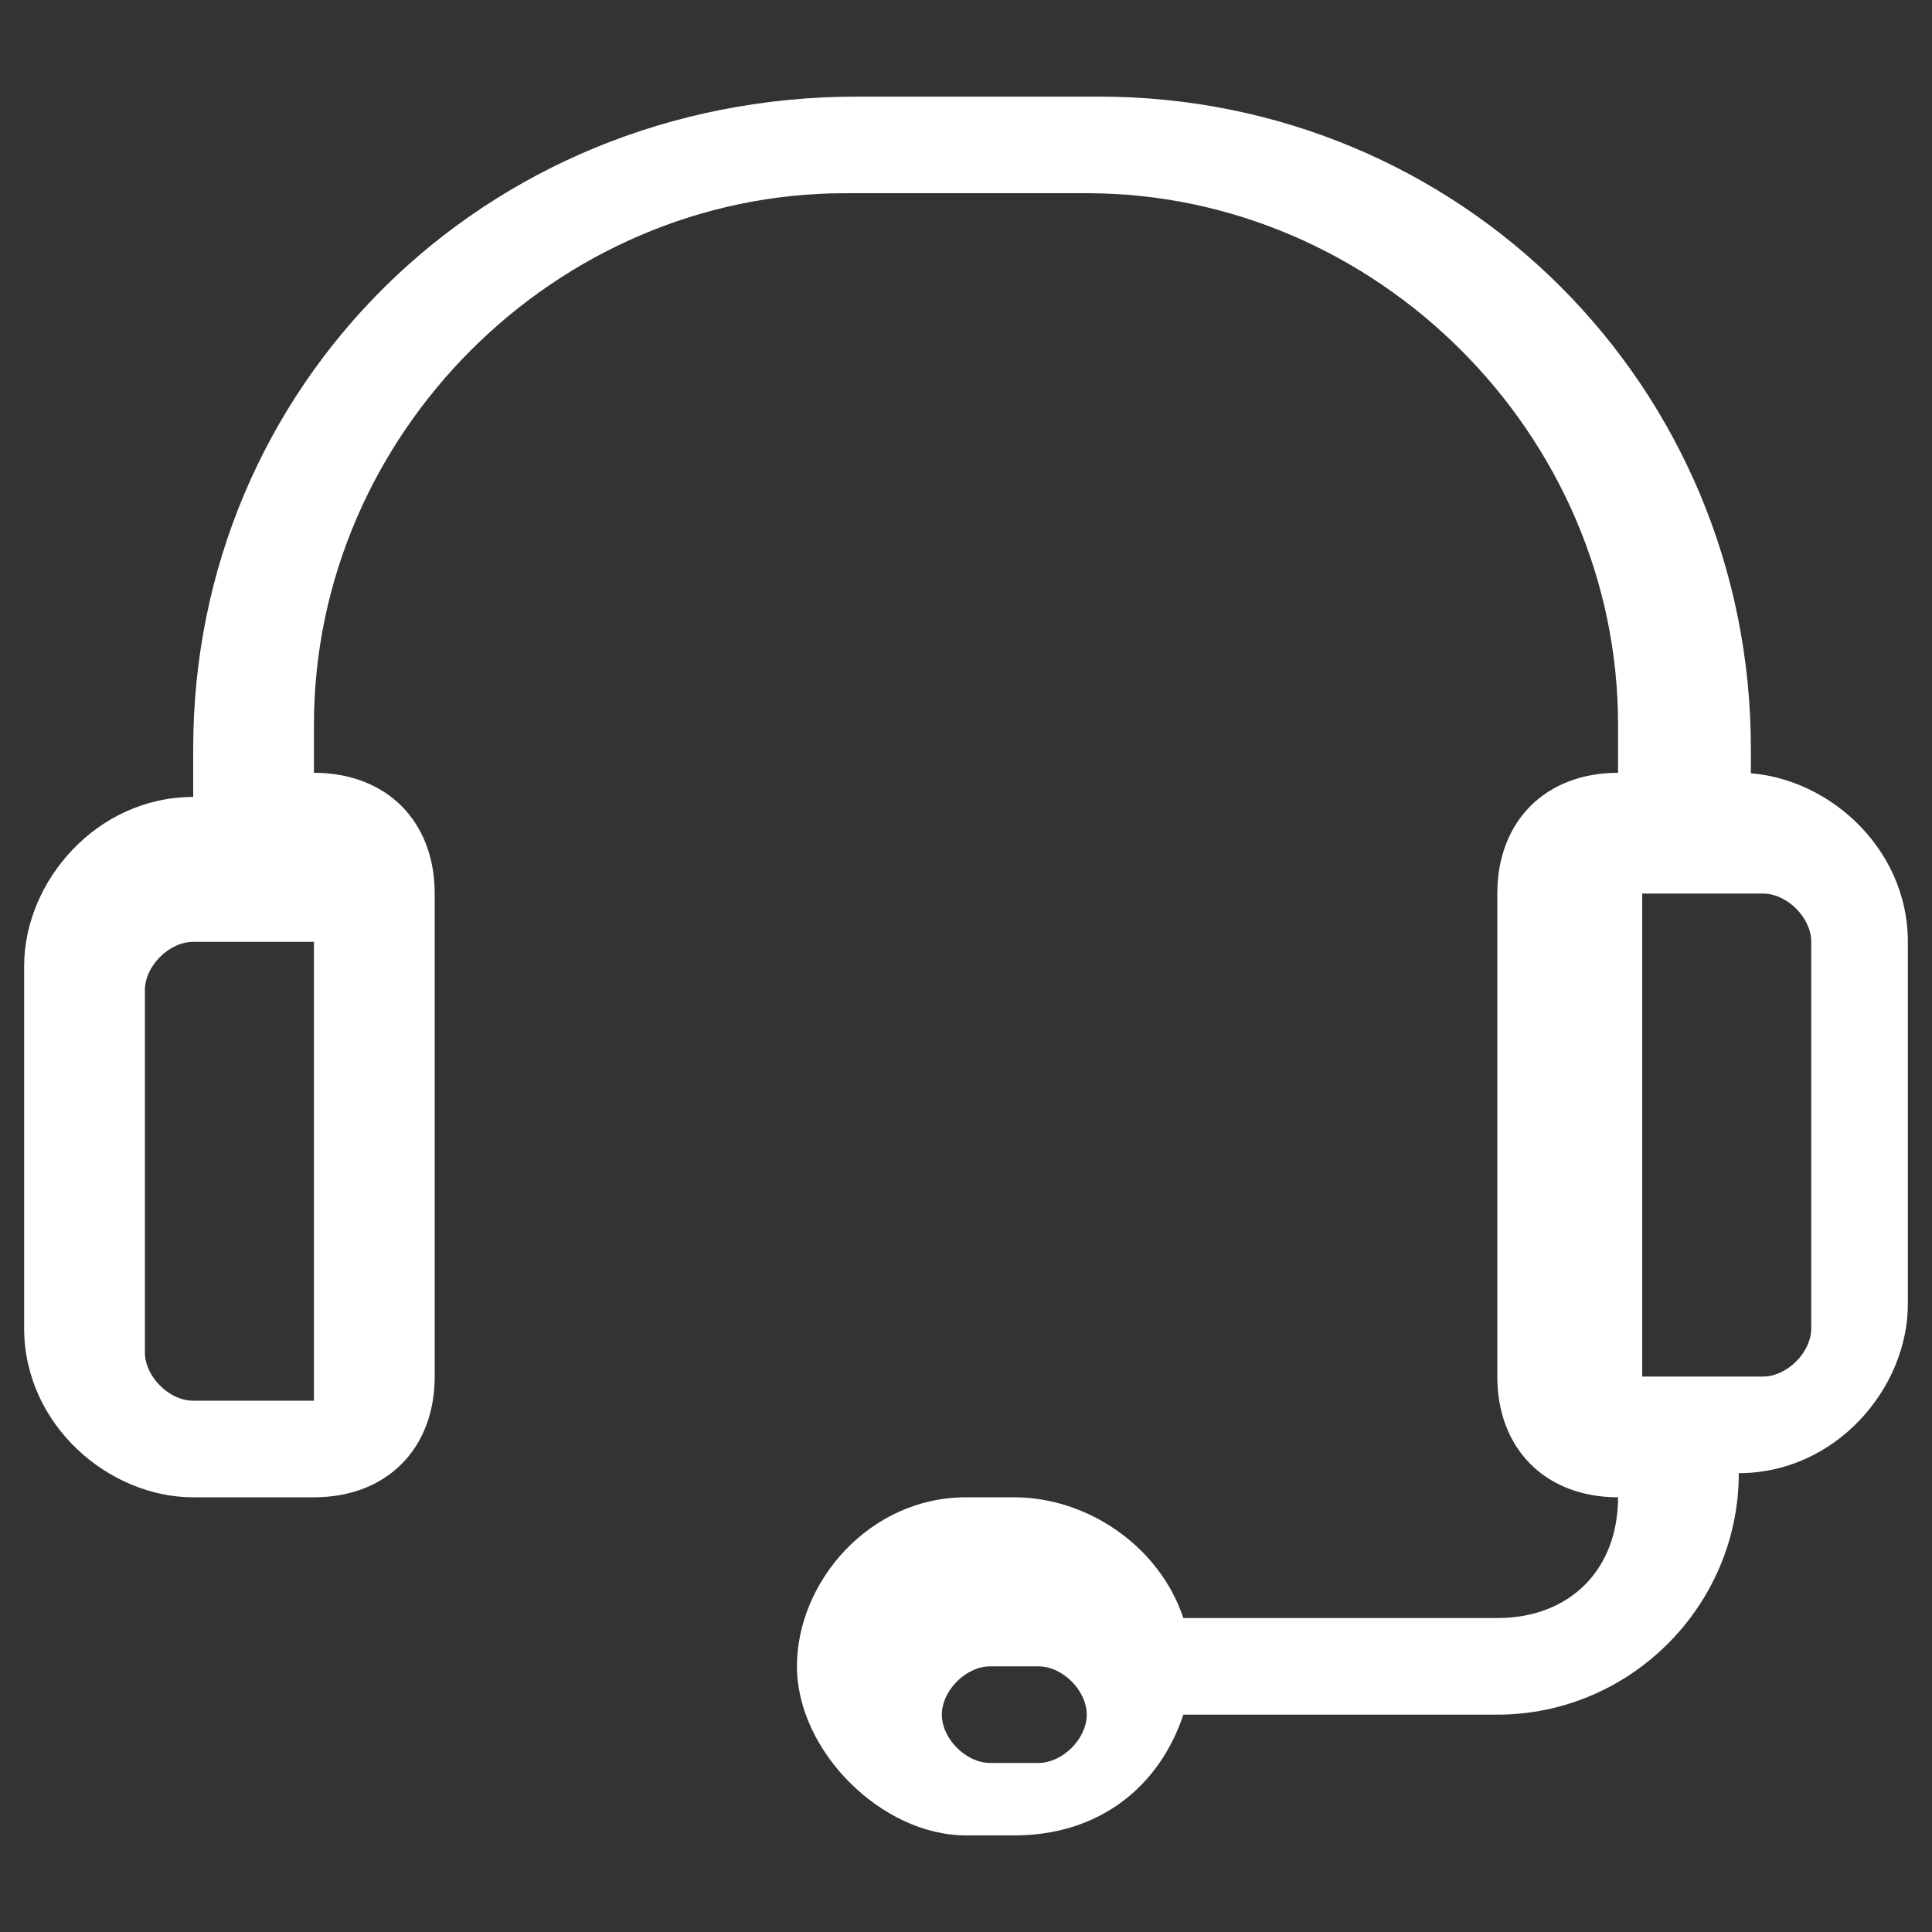
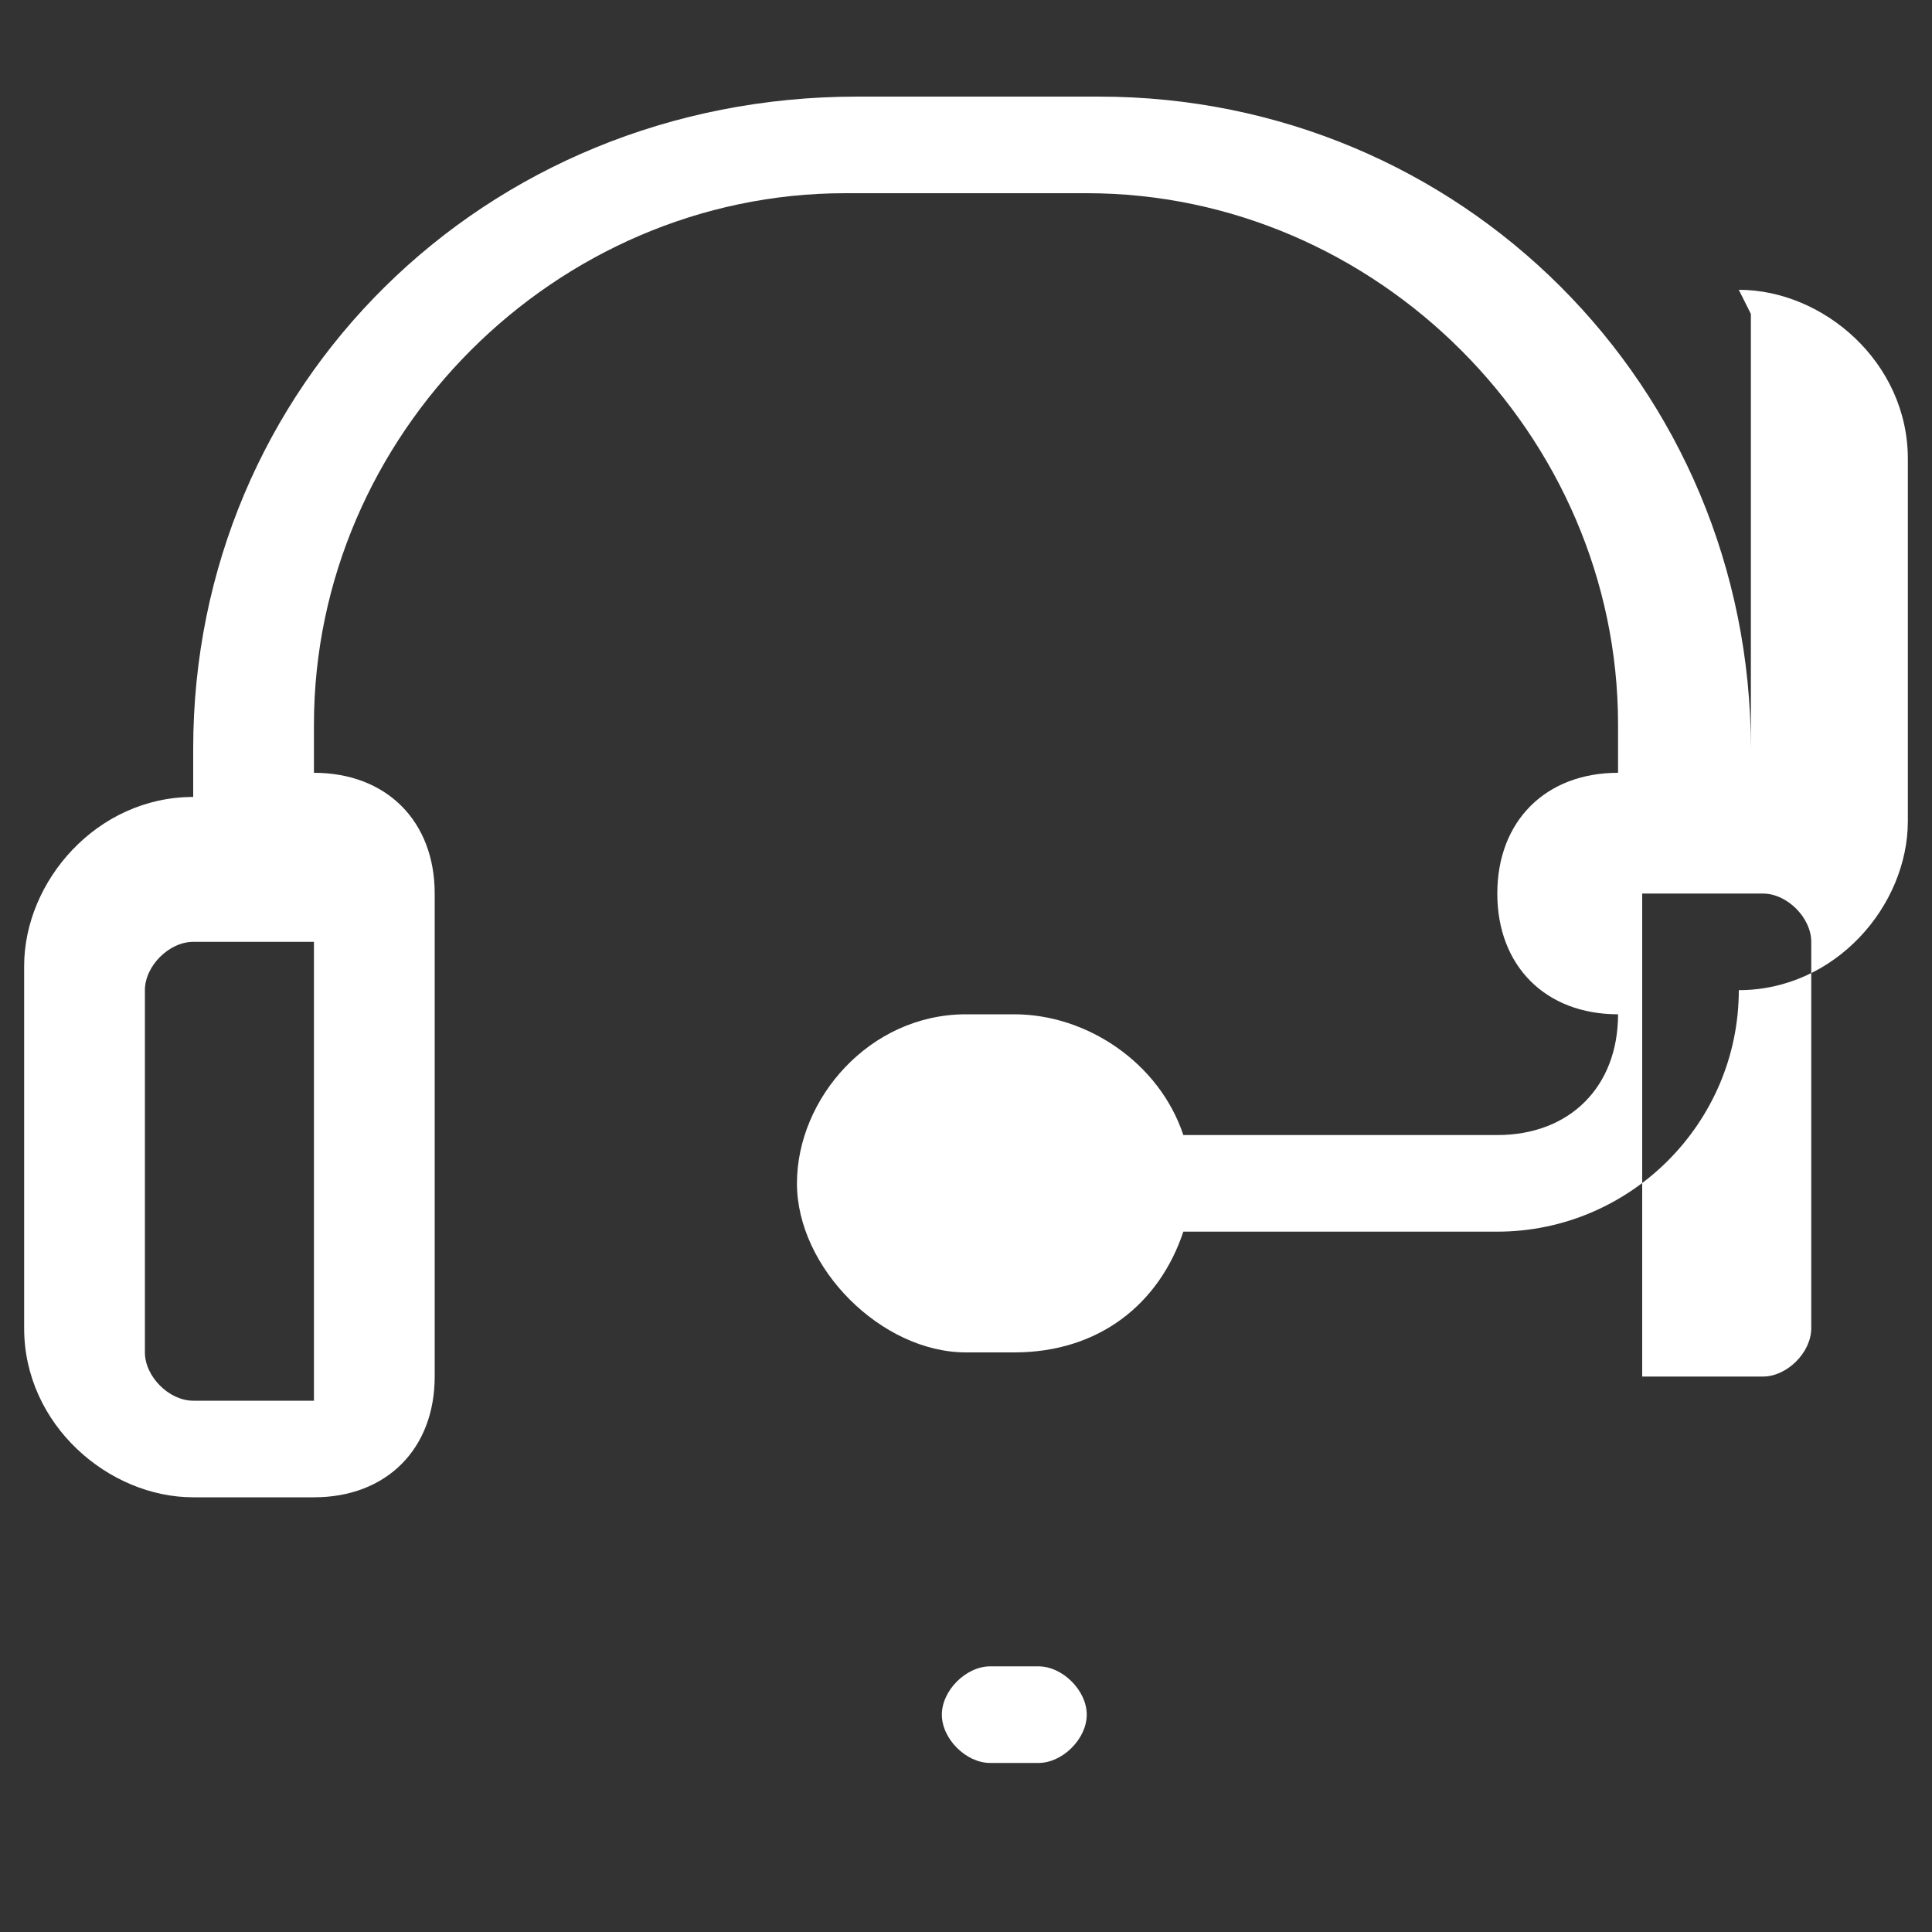
<svg xmlns="http://www.w3.org/2000/svg" id="Layer_1" version="1.1" viewBox="0 0 16 16">
  <rect x="0" y="0" width="16" height="16" fill="#333333" stroke="none" />
  <defs>
    <style> .st0 { fill: #fff; } </style>
  </defs>
  <g id="Capa_1">
-     <path class="st0" d="M14.5,6.6v-.4c0-3-2.4-5.4-5.4-5.4h-2c-3.1,0-5.5,2.4-5.5,5.4v.4c-.8,0-1.4.7-1.4,1.4v3c0,.8.7,1.4,1.4,1.4h1c.6,0,1-.4,1-1v-4c0-.6-.4-1-1-1v-.4C2.6,3.6,4.6,1.6,7,1.6h2c2.4,0,4.4,2,4.4,4.4v.4c-.6,0-1,.4-1,1v4c0,.6.4,1,1,1,0,.6-.4,1-1,1h-2.6c-.2-.6-.8-1-1.4-1h-.4c-.8,0-1.4.7-1.4,1.4s.7,1.4,1.4,1.4h.4c.7,0,1.2-.4,1.4-1h2.6c1.1,0,2-.9,2-2,.8,0,1.4-.7,1.4-1.4v-3c0-.8-.7-1.4-1.4-1.4h0c0,0,.1.2.1.2ZM2.6,11.6h-1c-.2,0-.4-.2-.4-.4v-3c0-.2.2-.4.4-.4h1v4h0v-.2ZM8.6,14.6h-.4c-.2,0-.4-.2-.4-.4s.2-.4.4-.4h.4c.2,0,.4.2.4.4s-.2.4-.4.4ZM15,11c0,.2-.2.4-.4.4h-1v-4h1c.2,0,.4.2.4.4v3.1h0Z" />
+     <path class="st0" d="M14.5,6.6v-.4c0-3-2.4-5.4-5.4-5.4h-2c-3.1,0-5.5,2.4-5.5,5.4v.4c-.8,0-1.4.7-1.4,1.4v3c0,.8.7,1.4,1.4,1.4h1c.6,0,1-.4,1-1v-4c0-.6-.4-1-1-1v-.4C2.6,3.6,4.6,1.6,7,1.6h2c2.4,0,4.4,2,4.4,4.4v.4c-.6,0-1,.4-1,1c0,.6.4,1,1,1,0,.6-.4,1-1,1h-2.6c-.2-.6-.8-1-1.4-1h-.4c-.8,0-1.4.7-1.4,1.4s.7,1.4,1.4,1.4h.4c.7,0,1.2-.4,1.4-1h2.6c1.1,0,2-.9,2-2,.8,0,1.4-.7,1.4-1.4v-3c0-.8-.7-1.4-1.4-1.4h0c0,0,.1.2.1.2ZM2.6,11.6h-1c-.2,0-.4-.2-.4-.4v-3c0-.2.2-.4.4-.4h1v4h0v-.2ZM8.6,14.6h-.4c-.2,0-.4-.2-.4-.4s.2-.4.4-.4h.4c.2,0,.4.2.4.4s-.2.4-.4.4ZM15,11c0,.2-.2.4-.4.4h-1v-4h1c.2,0,.4.2.4.4v3.1h0Z" />
  </g>
</svg>